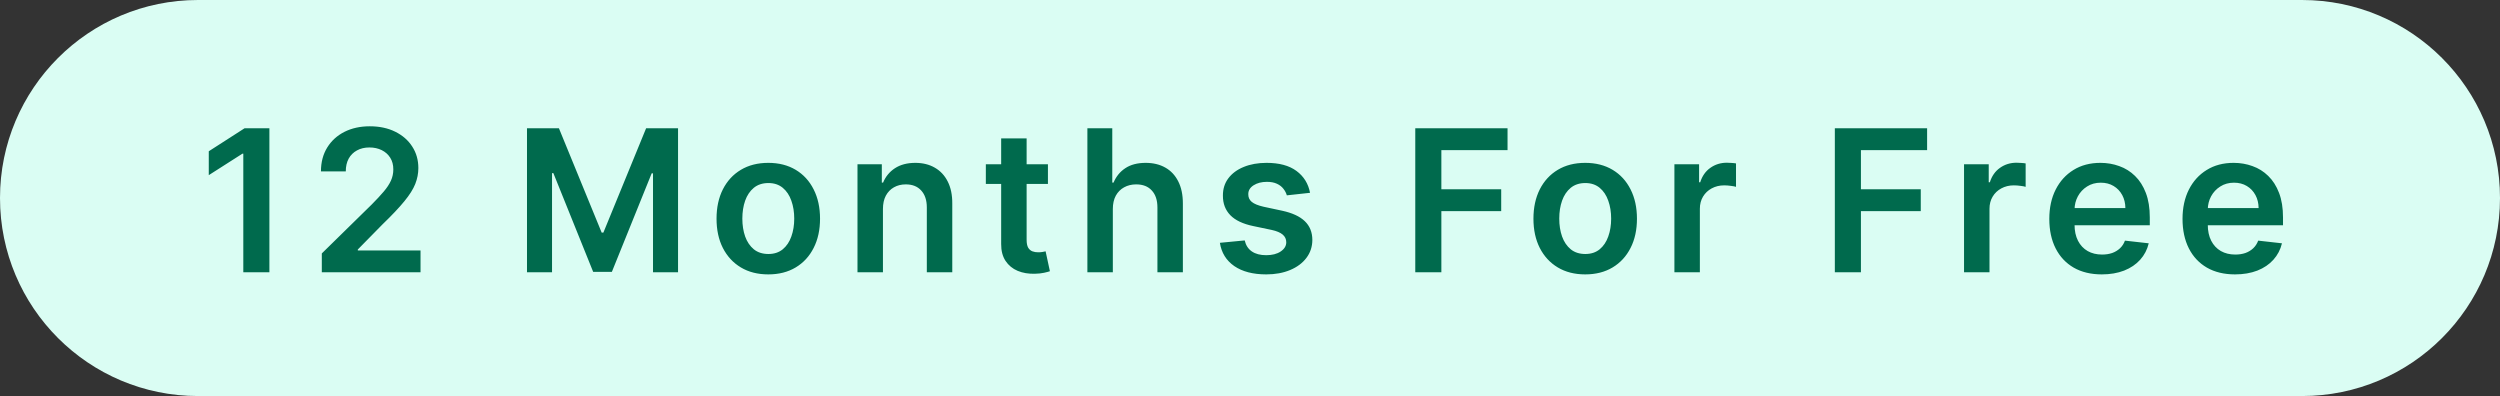
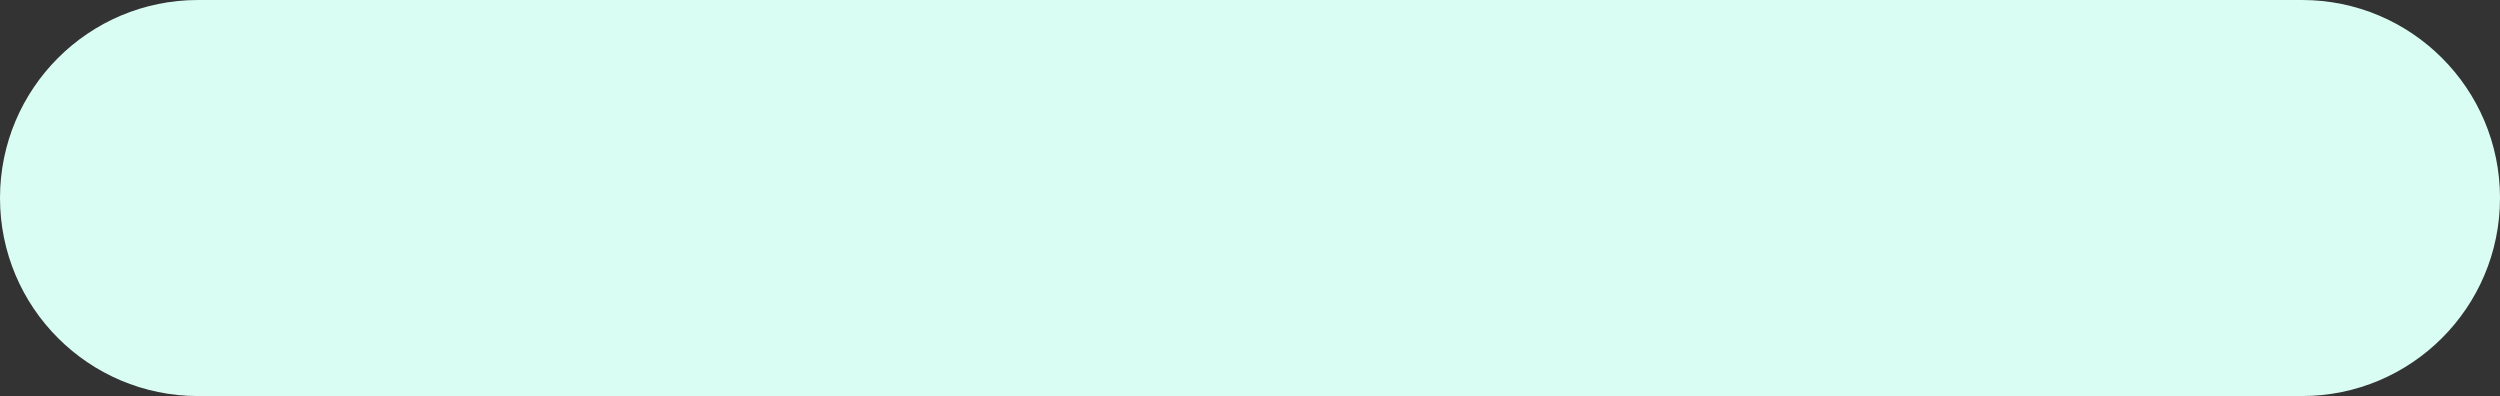
<svg xmlns="http://www.w3.org/2000/svg" width="202" height="32" viewBox="0 0 202 32" fill="none">
  <rect x="0" y="0" width="202" height="32" fill="#333333" stroke="none" />
  <path d="M0 16C0 7.163 7.163 0 16 0H186C194.837 0 202 7.163 202 16C202 24.837 194.837 32 186 32H16C7.163 32 0 24.837 0 16Z" fill="#DAFDF3" />
-   <path d="M21.767 10.364V22H19.659V12.415H19.591L16.869 14.153V12.222L19.761 10.364H21.767ZM26.002 22V20.477L30.041 16.517C30.428 16.127 30.75 15.78 31.007 15.477C31.265 15.174 31.458 14.881 31.587 14.597C31.716 14.312 31.78 14.009 31.78 13.688C31.78 13.32 31.697 13.006 31.53 12.744C31.363 12.479 31.134 12.275 30.843 12.131C30.551 11.987 30.219 11.915 29.848 11.915C29.466 11.915 29.13 11.994 28.843 12.153C28.555 12.309 28.331 12.53 28.172 12.818C28.017 13.106 27.939 13.449 27.939 13.847H25.933C25.933 13.108 26.102 12.466 26.439 11.921C26.776 11.375 27.24 10.953 27.831 10.653C28.426 10.354 29.108 10.204 29.877 10.204C30.657 10.204 31.343 10.35 31.933 10.642C32.524 10.934 32.983 11.333 33.308 11.841C33.638 12.348 33.803 12.928 33.803 13.579C33.803 14.015 33.719 14.443 33.553 14.864C33.386 15.284 33.093 15.75 32.672 16.261C32.255 16.773 31.67 17.392 30.916 18.119L28.911 20.159V20.239H33.979V22H26.002ZM42.581 10.364H45.161L48.616 18.796H48.752L52.206 10.364H54.786V22H52.763V14.006H52.655L49.439 21.966H47.928L44.712 13.989H44.604V22H42.581V10.364ZM62.077 22.171C61.225 22.171 60.486 21.983 59.861 21.608C59.236 21.233 58.752 20.708 58.407 20.034C58.066 19.36 57.896 18.572 57.896 17.671C57.896 16.769 58.066 15.979 58.407 15.301C58.752 14.623 59.236 14.097 59.861 13.722C60.486 13.347 61.225 13.159 62.077 13.159C62.93 13.159 63.668 13.347 64.293 13.722C64.918 14.097 65.401 14.623 65.742 15.301C66.087 15.979 66.259 16.769 66.259 17.671C66.259 18.572 66.087 19.36 65.742 20.034C65.401 20.708 64.918 21.233 64.293 21.608C63.668 21.983 62.93 22.171 62.077 22.171ZM62.089 20.523C62.551 20.523 62.937 20.396 63.248 20.142C63.558 19.884 63.789 19.54 63.941 19.108C64.096 18.676 64.174 18.195 64.174 17.665C64.174 17.131 64.096 16.648 63.941 16.216C63.789 15.78 63.558 15.434 63.248 15.176C62.937 14.919 62.551 14.79 62.089 14.79C61.615 14.79 61.221 14.919 60.907 15.176C60.596 15.434 60.363 15.78 60.208 16.216C60.057 16.648 59.981 17.131 59.981 17.665C59.981 18.195 60.057 18.676 60.208 19.108C60.363 19.54 60.596 19.884 60.907 20.142C61.221 20.396 61.615 20.523 62.089 20.523ZM71.342 16.886V22H69.285V13.273H71.251V14.756H71.353C71.554 14.267 71.874 13.879 72.313 13.591C72.757 13.303 73.304 13.159 73.955 13.159C74.558 13.159 75.082 13.288 75.529 13.546C75.98 13.803 76.329 14.176 76.575 14.665C76.825 15.153 76.948 15.746 76.944 16.443V22H74.887V16.761C74.887 16.178 74.736 15.722 74.433 15.392C74.133 15.062 73.719 14.898 73.188 14.898C72.829 14.898 72.508 14.977 72.228 15.136C71.952 15.292 71.734 15.517 71.575 15.812C71.419 16.108 71.342 16.466 71.342 16.886ZM84.673 13.273V14.864H79.656V13.273H84.673ZM80.894 11.182H82.951V19.375C82.951 19.651 82.993 19.864 83.076 20.011C83.163 20.155 83.277 20.254 83.417 20.307C83.557 20.36 83.713 20.386 83.883 20.386C84.012 20.386 84.129 20.377 84.235 20.358C84.345 20.339 84.429 20.322 84.485 20.307L84.832 21.915C84.722 21.953 84.565 21.994 84.36 22.04C84.16 22.085 83.913 22.112 83.622 22.119C83.107 22.134 82.643 22.057 82.23 21.886C81.817 21.712 81.489 21.443 81.247 21.079C81.008 20.716 80.891 20.261 80.894 19.716V11.182ZM89.917 16.886V22H87.861V10.364H89.872V14.756H89.974C90.179 14.263 90.495 13.875 90.923 13.591C91.355 13.303 91.904 13.159 92.571 13.159C93.177 13.159 93.705 13.286 94.156 13.54C94.607 13.794 94.955 14.165 95.201 14.653C95.451 15.142 95.576 15.739 95.576 16.443V22H93.52V16.761C93.52 16.174 93.368 15.718 93.065 15.392C92.766 15.062 92.345 14.898 91.804 14.898C91.44 14.898 91.114 14.977 90.826 15.136C90.542 15.292 90.319 15.517 90.156 15.812C89.997 16.108 89.917 16.466 89.917 16.886ZM105.851 15.579L103.976 15.784C103.923 15.595 103.83 15.417 103.697 15.25C103.569 15.083 103.394 14.949 103.175 14.847C102.955 14.744 102.686 14.693 102.368 14.693C101.94 14.693 101.58 14.786 101.288 14.972C101 15.157 100.858 15.398 100.862 15.693C100.858 15.947 100.951 16.153 101.141 16.312C101.334 16.472 101.652 16.602 102.095 16.704L103.584 17.023C104.41 17.201 105.023 17.483 105.425 17.869C105.83 18.256 106.035 18.761 106.038 19.386C106.035 19.936 105.874 20.421 105.555 20.841C105.241 21.258 104.803 21.583 104.243 21.818C103.682 22.053 103.038 22.171 102.311 22.171C101.243 22.171 100.383 21.947 99.731 21.5C99.08 21.049 98.692 20.422 98.567 19.619L100.572 19.426C100.663 19.82 100.856 20.117 101.152 20.318C101.447 20.519 101.832 20.619 102.305 20.619C102.794 20.619 103.186 20.519 103.481 20.318C103.781 20.117 103.93 19.869 103.93 19.574C103.93 19.324 103.834 19.117 103.641 18.954C103.451 18.792 103.156 18.667 102.754 18.579L101.266 18.267C100.428 18.093 99.809 17.799 99.408 17.386C99.006 16.97 98.807 16.443 98.811 15.807C98.807 15.269 98.953 14.803 99.249 14.409C99.548 14.011 99.963 13.704 100.493 13.489C101.027 13.269 101.642 13.159 102.339 13.159C103.362 13.159 104.167 13.377 104.754 13.812C105.345 14.248 105.711 14.837 105.851 15.579ZM114.354 22V10.364H121.809V12.131H116.462V15.29H121.297V17.057H116.462V22H114.354ZM128.084 22.171C127.232 22.171 126.493 21.983 125.868 21.608C125.243 21.233 124.759 20.708 124.414 20.034C124.073 19.36 123.902 18.572 123.902 17.671C123.902 16.769 124.073 15.979 124.414 15.301C124.759 14.623 125.243 14.097 125.868 13.722C126.493 13.347 127.232 13.159 128.084 13.159C128.937 13.159 129.675 13.347 130.3 13.722C130.925 14.097 131.408 14.623 131.749 15.301C132.094 15.979 132.266 16.769 132.266 17.671C132.266 18.572 132.094 19.36 131.749 20.034C131.408 20.708 130.925 21.233 130.3 21.608C129.675 21.983 128.937 22.171 128.084 22.171ZM128.096 20.523C128.558 20.523 128.944 20.396 129.255 20.142C129.565 19.884 129.796 19.54 129.948 19.108C130.103 18.676 130.181 18.195 130.181 17.665C130.181 17.131 130.103 16.648 129.948 16.216C129.796 15.78 129.565 15.434 129.255 15.176C128.944 14.919 128.558 14.79 128.096 14.79C127.622 14.79 127.228 14.919 126.914 15.176C126.603 15.434 126.37 15.78 126.215 16.216C126.063 16.648 125.988 17.131 125.988 17.665C125.988 18.195 126.063 18.676 126.215 19.108C126.37 19.54 126.603 19.884 126.914 20.142C127.228 20.396 127.622 20.523 128.096 20.523ZM135.292 22V13.273H137.286V14.727H137.377C137.536 14.223 137.809 13.835 138.195 13.562C138.585 13.286 139.03 13.148 139.53 13.148C139.644 13.148 139.771 13.153 139.911 13.165C140.055 13.172 140.174 13.186 140.269 13.204V15.097C140.182 15.066 140.044 15.04 139.854 15.017C139.669 14.991 139.489 14.977 139.315 14.977C138.94 14.977 138.602 15.059 138.303 15.222C138.008 15.381 137.775 15.602 137.604 15.886C137.434 16.171 137.349 16.498 137.349 16.869V22H135.292ZM148.255 22V10.364H155.71V12.131H150.363V15.29H155.198V17.057H150.363V22H148.255ZM158.694 22V13.273H160.689V14.727H160.78C160.939 14.223 161.211 13.835 161.598 13.562C161.988 13.286 162.433 13.148 162.933 13.148C163.047 13.148 163.173 13.153 163.314 13.165C163.458 13.172 163.577 13.186 163.672 13.204V15.097C163.584 15.066 163.446 15.04 163.257 15.017C163.071 14.991 162.891 14.977 162.717 14.977C162.342 14.977 162.005 15.059 161.706 15.222C161.41 15.381 161.177 15.602 161.007 15.886C160.836 16.171 160.751 16.498 160.751 16.869V22H158.694ZM169.822 22.171C168.947 22.171 168.192 21.989 167.555 21.625C166.923 21.258 166.436 20.739 166.095 20.068C165.754 19.394 165.584 18.6 165.584 17.688C165.584 16.79 165.754 16.002 166.095 15.324C166.44 14.642 166.921 14.112 167.538 13.733C168.156 13.35 168.881 13.159 169.714 13.159C170.252 13.159 170.76 13.246 171.237 13.421C171.718 13.591 172.142 13.856 172.51 14.216C172.881 14.576 173.173 15.034 173.385 15.591C173.597 16.144 173.703 16.803 173.703 17.568V18.199H166.55V16.812H171.731C171.728 16.419 171.642 16.068 171.476 15.761C171.309 15.451 171.076 15.206 170.777 15.028C170.481 14.85 170.137 14.761 169.743 14.761C169.322 14.761 168.953 14.864 168.635 15.068C168.317 15.269 168.069 15.534 167.891 15.864C167.716 16.189 167.627 16.547 167.623 16.938V18.148C167.623 18.655 167.716 19.091 167.902 19.454C168.087 19.814 168.347 20.091 168.68 20.284C169.014 20.474 169.404 20.568 169.851 20.568C170.15 20.568 170.421 20.526 170.663 20.443C170.906 20.356 171.116 20.229 171.294 20.062C171.472 19.896 171.606 19.689 171.697 19.443L173.618 19.659C173.497 20.167 173.266 20.61 172.925 20.989C172.587 21.364 172.156 21.655 171.629 21.864C171.103 22.068 170.5 22.171 169.822 22.171ZM180.587 22.171C179.712 22.171 178.956 21.989 178.32 21.625C177.687 21.258 177.2 20.739 176.859 20.068C176.519 19.394 176.348 18.6 176.348 17.688C176.348 16.79 176.519 16.002 176.859 15.324C177.204 14.642 177.685 14.112 178.303 13.733C178.92 13.35 179.645 13.159 180.479 13.159C181.017 13.159 181.524 13.246 182.001 13.421C182.483 13.591 182.907 13.856 183.274 14.216C183.645 14.576 183.937 15.034 184.149 15.591C184.361 16.144 184.467 16.803 184.467 17.568V18.199H177.314V16.812H182.496C182.492 16.419 182.407 16.068 182.24 15.761C182.073 15.451 181.84 15.206 181.541 15.028C181.246 14.85 180.901 14.761 180.507 14.761C180.087 14.761 179.717 14.864 179.399 15.068C179.081 15.269 178.833 15.534 178.655 15.864C178.481 16.189 178.392 16.547 178.388 16.938V18.148C178.388 18.655 178.481 19.091 178.666 19.454C178.852 19.814 179.111 20.091 179.445 20.284C179.778 20.474 180.168 20.568 180.615 20.568C180.914 20.568 181.185 20.526 181.428 20.443C181.67 20.356 181.88 20.229 182.058 20.062C182.236 19.896 182.371 19.689 182.462 19.443L184.382 19.659C184.261 20.167 184.03 20.61 183.689 20.989C183.352 21.364 182.92 21.655 182.394 21.864C181.867 22.068 181.265 22.171 180.587 22.171Z" fill="#006A4D" />
</svg>